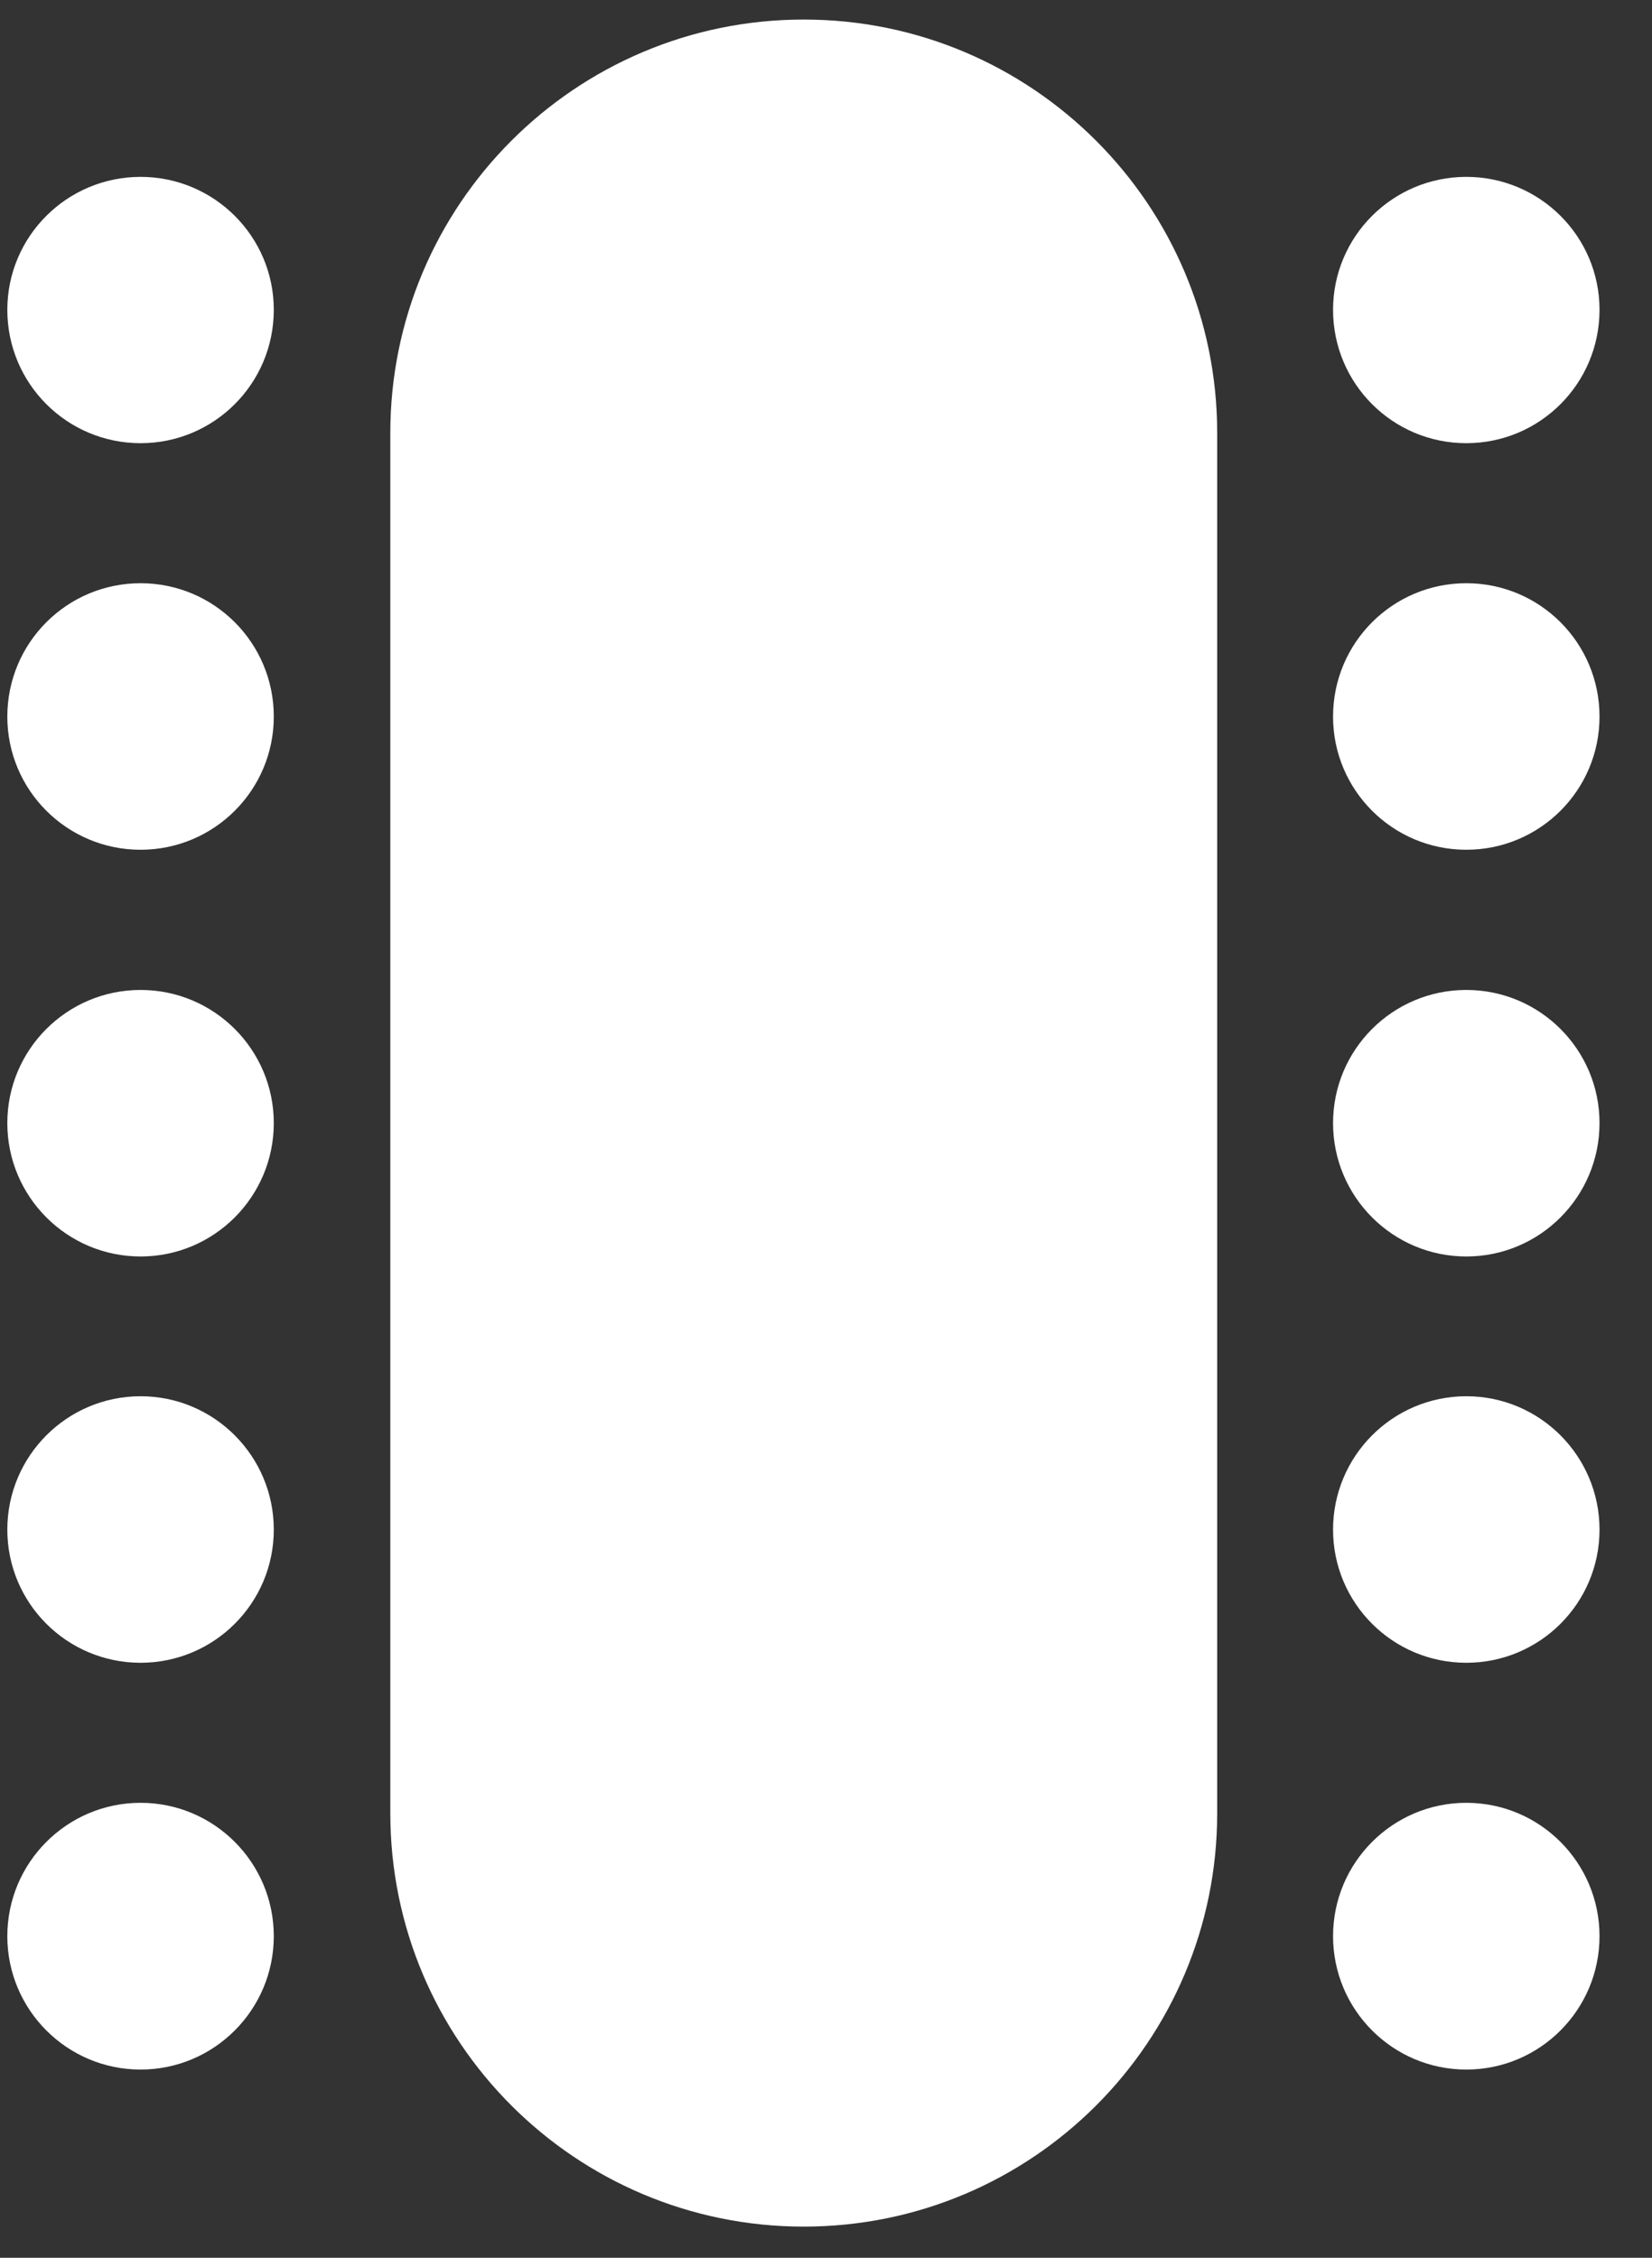
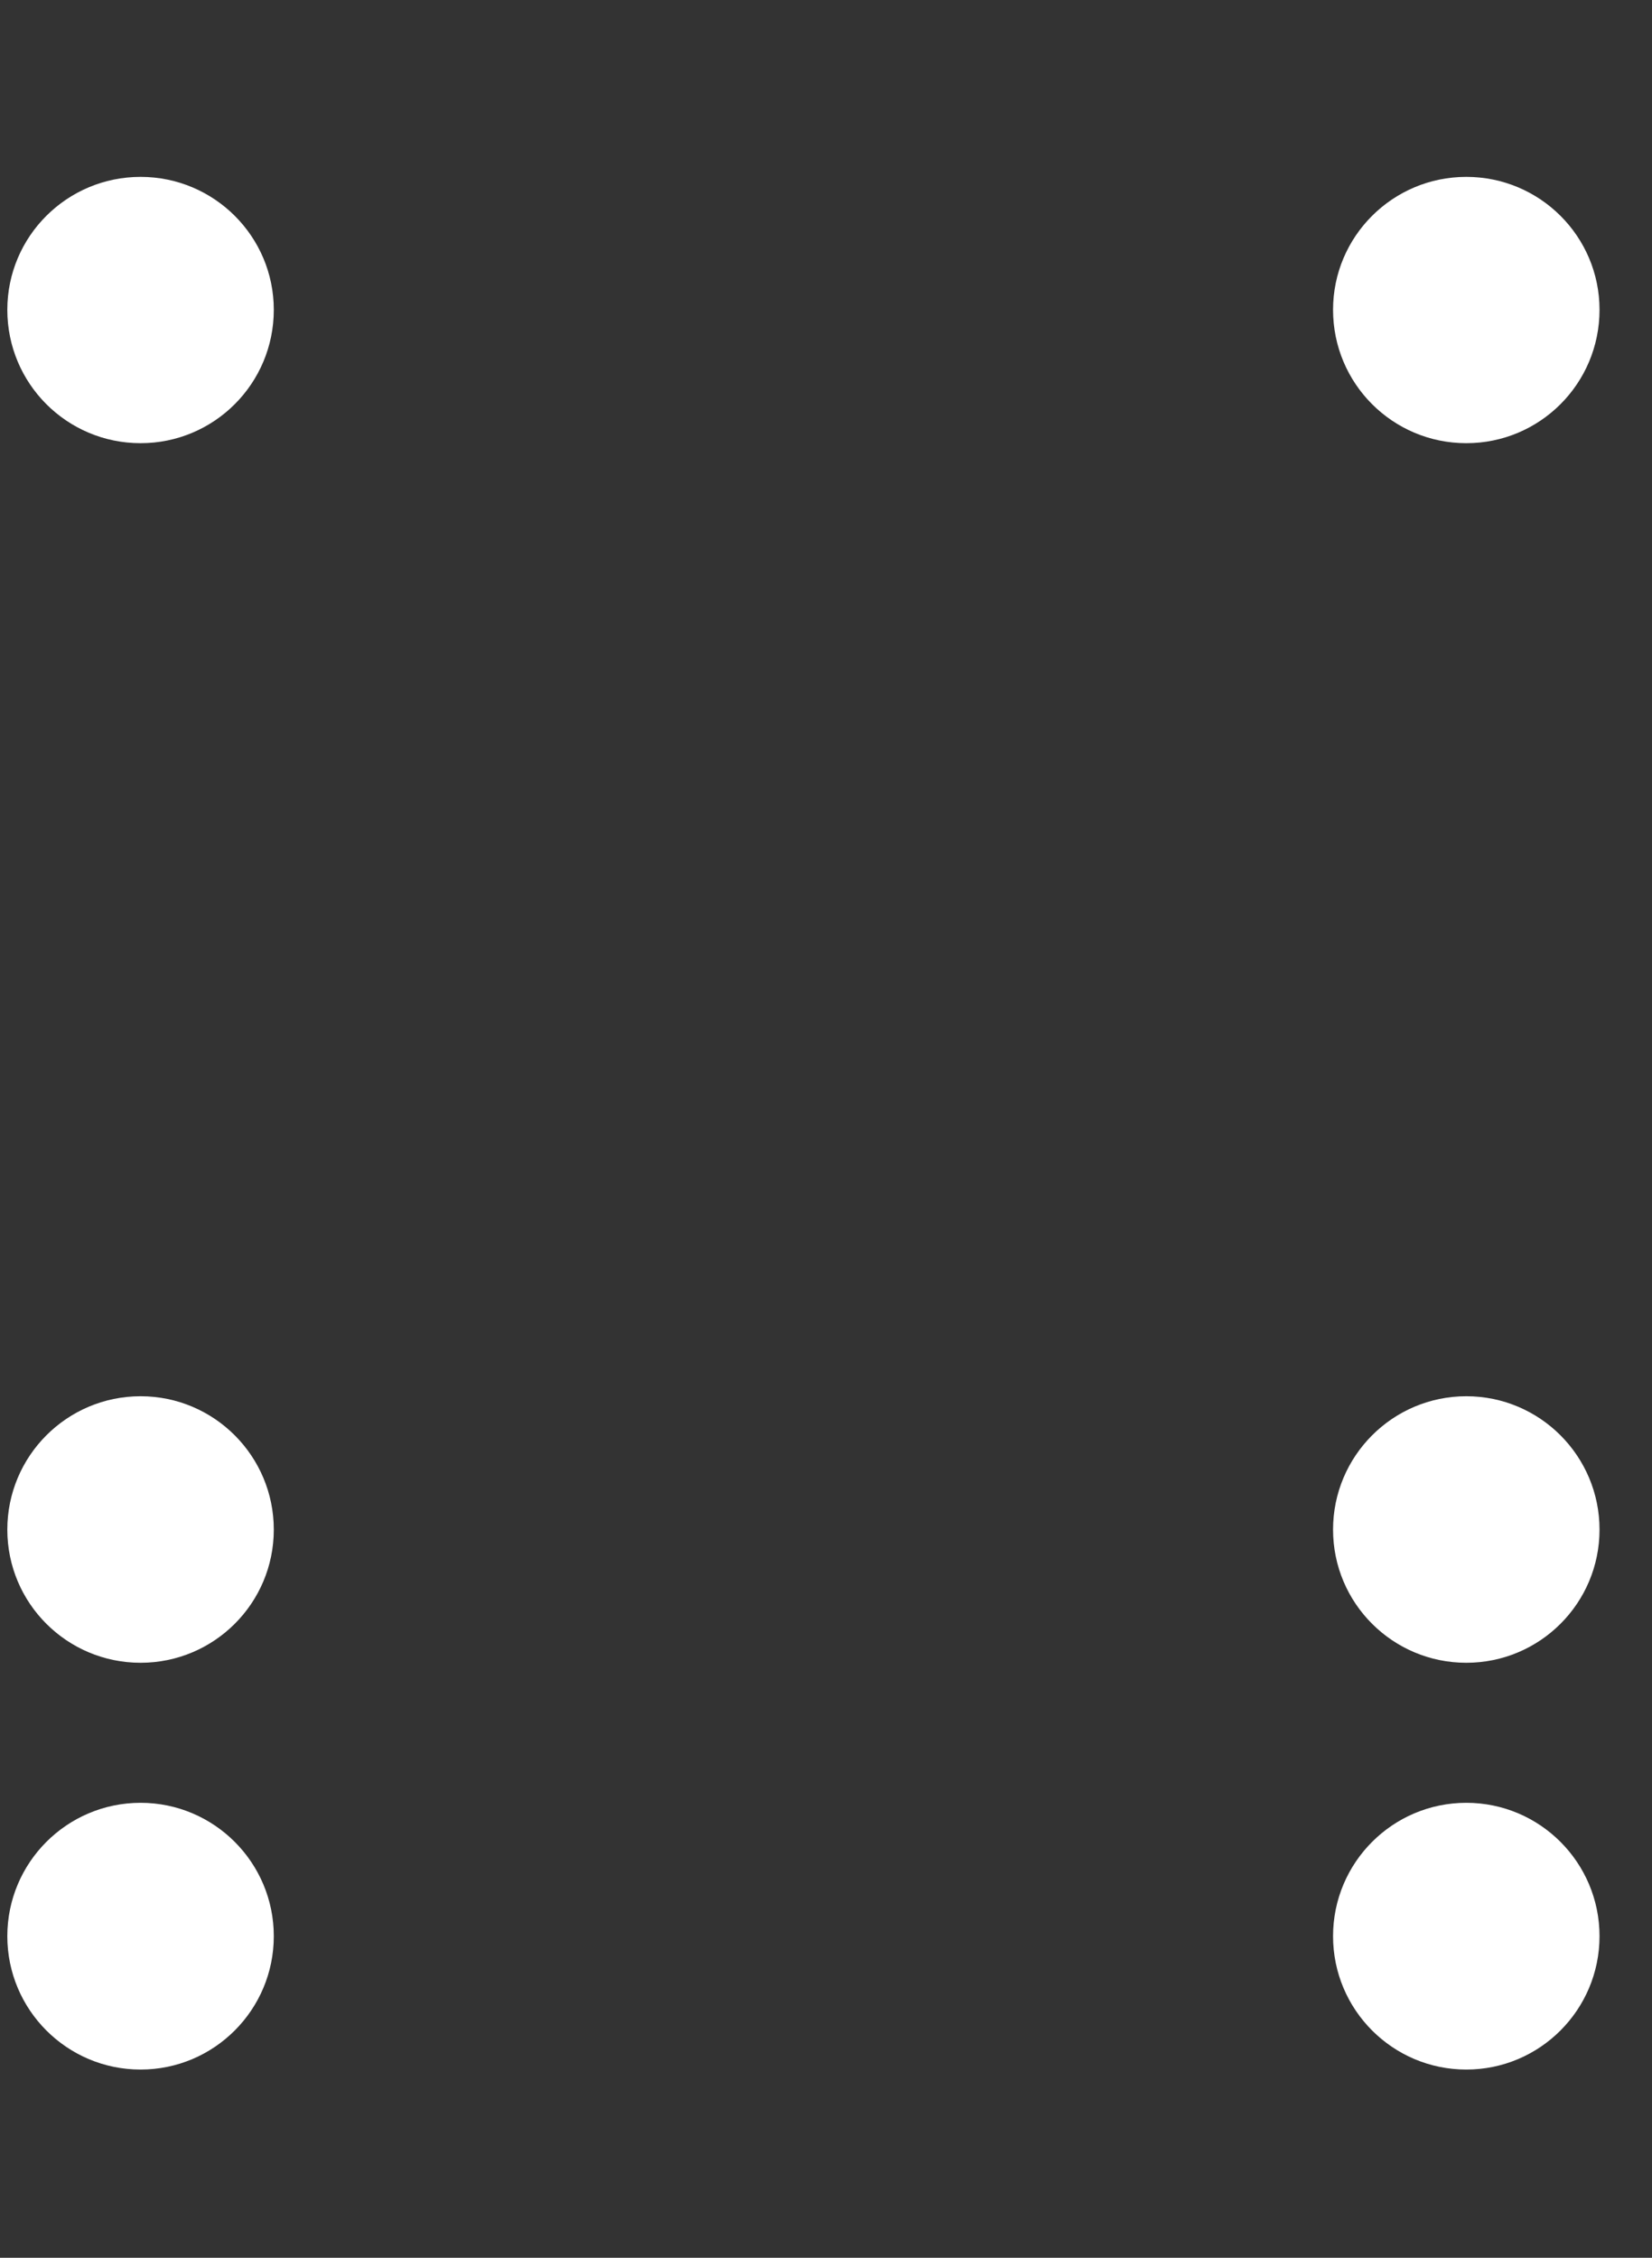
<svg xmlns="http://www.w3.org/2000/svg" width="30" height="41" viewBox="0 0 30 41" fill="none">
  <rect x="0" y="0" width="30" height="41" fill="#333333" stroke="none" />
-   <path fill-rule="evenodd" clip-rule="evenodd" d="M7.088 32.926V7.863C7.088 3.719 10.45 0.355 14.596 0.355C18.742 0.355 22.104 3.719 22.104 7.863V32.926C22.104 37.074 18.742 40.434 14.596 40.434C10.45 40.434 7.088 37.074 7.088 32.926Z" fill="white" />
  <path fill-rule="evenodd" clip-rule="evenodd" d="M24.208 5.626C24.208 4.294 25.291 3.212 26.628 3.212C27.964 3.212 29.047 4.294 29.047 5.626C29.047 6.966 27.964 8.048 26.628 8.048C25.291 8.048 24.208 6.966 24.208 5.626V5.626Z" fill="white" />
-   <path fill-rule="evenodd" clip-rule="evenodd" d="M24.208 13.013C24.208 11.673 25.291 10.591 26.628 10.591C27.964 10.591 29.047 11.673 29.047 13.013C29.047 14.349 27.964 15.431 26.628 15.431C25.291 15.431 24.208 14.349 24.208 13.013V13.013Z" fill="white" />
-   <path fill-rule="evenodd" clip-rule="evenodd" d="M24.208 20.395C24.208 19.06 25.291 17.977 26.628 17.977C27.964 17.977 29.047 19.06 29.047 20.395C29.047 21.731 27.964 22.817 26.628 22.817C25.291 22.817 24.208 21.731 24.208 20.395V20.395Z" fill="white" />
  <path fill-rule="evenodd" clip-rule="evenodd" d="M24.208 27.777C24.208 26.441 25.291 25.355 26.628 25.355C27.964 25.355 29.047 26.441 29.047 27.777C29.047 29.113 27.964 30.195 26.628 30.195C25.291 30.195 24.208 29.113 24.208 27.777V27.777Z" fill="white" />
  <path fill-rule="evenodd" clip-rule="evenodd" d="M24.208 35.16C24.208 33.824 25.291 32.738 26.628 32.738C27.964 32.738 29.047 33.824 29.047 35.16C29.047 36.496 27.964 37.582 26.628 37.582C25.291 37.582 24.208 36.496 24.208 35.16V35.16Z" fill="white" />
  <path fill-rule="evenodd" clip-rule="evenodd" d="M0.133 5.626C0.133 4.294 1.216 3.212 2.553 3.212C3.889 3.212 4.972 4.294 4.972 5.626C4.972 6.966 3.889 8.048 2.553 8.048C1.216 8.048 0.133 6.966 0.133 5.626V5.626Z" fill="white" />
-   <path fill-rule="evenodd" clip-rule="evenodd" d="M0.133 13.013C0.133 11.673 1.216 10.591 2.553 10.591C3.889 10.591 4.972 11.673 4.972 13.013C4.972 14.349 3.889 15.431 2.553 15.431C1.216 15.431 0.133 14.349 0.133 13.013V13.013Z" fill="white" />
-   <path fill-rule="evenodd" clip-rule="evenodd" d="M0.133 20.395C0.133 19.06 1.216 17.977 2.553 17.977C3.889 17.977 4.972 19.06 4.972 20.395C4.972 21.731 3.889 22.817 2.553 22.817C1.216 22.817 0.133 21.731 0.133 20.395V20.395Z" fill="white" />
  <path fill-rule="evenodd" clip-rule="evenodd" d="M0.133 27.777C0.133 26.441 1.216 25.355 2.553 25.355C3.889 25.355 4.972 26.441 4.972 27.777C4.972 29.113 3.889 30.195 2.553 30.195C1.216 30.195 0.133 29.113 0.133 27.777V27.777Z" fill="white" />
  <path fill-rule="evenodd" clip-rule="evenodd" d="M0.133 35.16C0.133 33.824 1.216 32.738 2.553 32.738C3.889 32.738 4.972 33.824 4.972 35.16C4.972 36.496 3.889 37.582 2.553 37.582C1.216 37.582 0.133 36.496 0.133 35.16V35.16Z" fill="white" />
</svg>